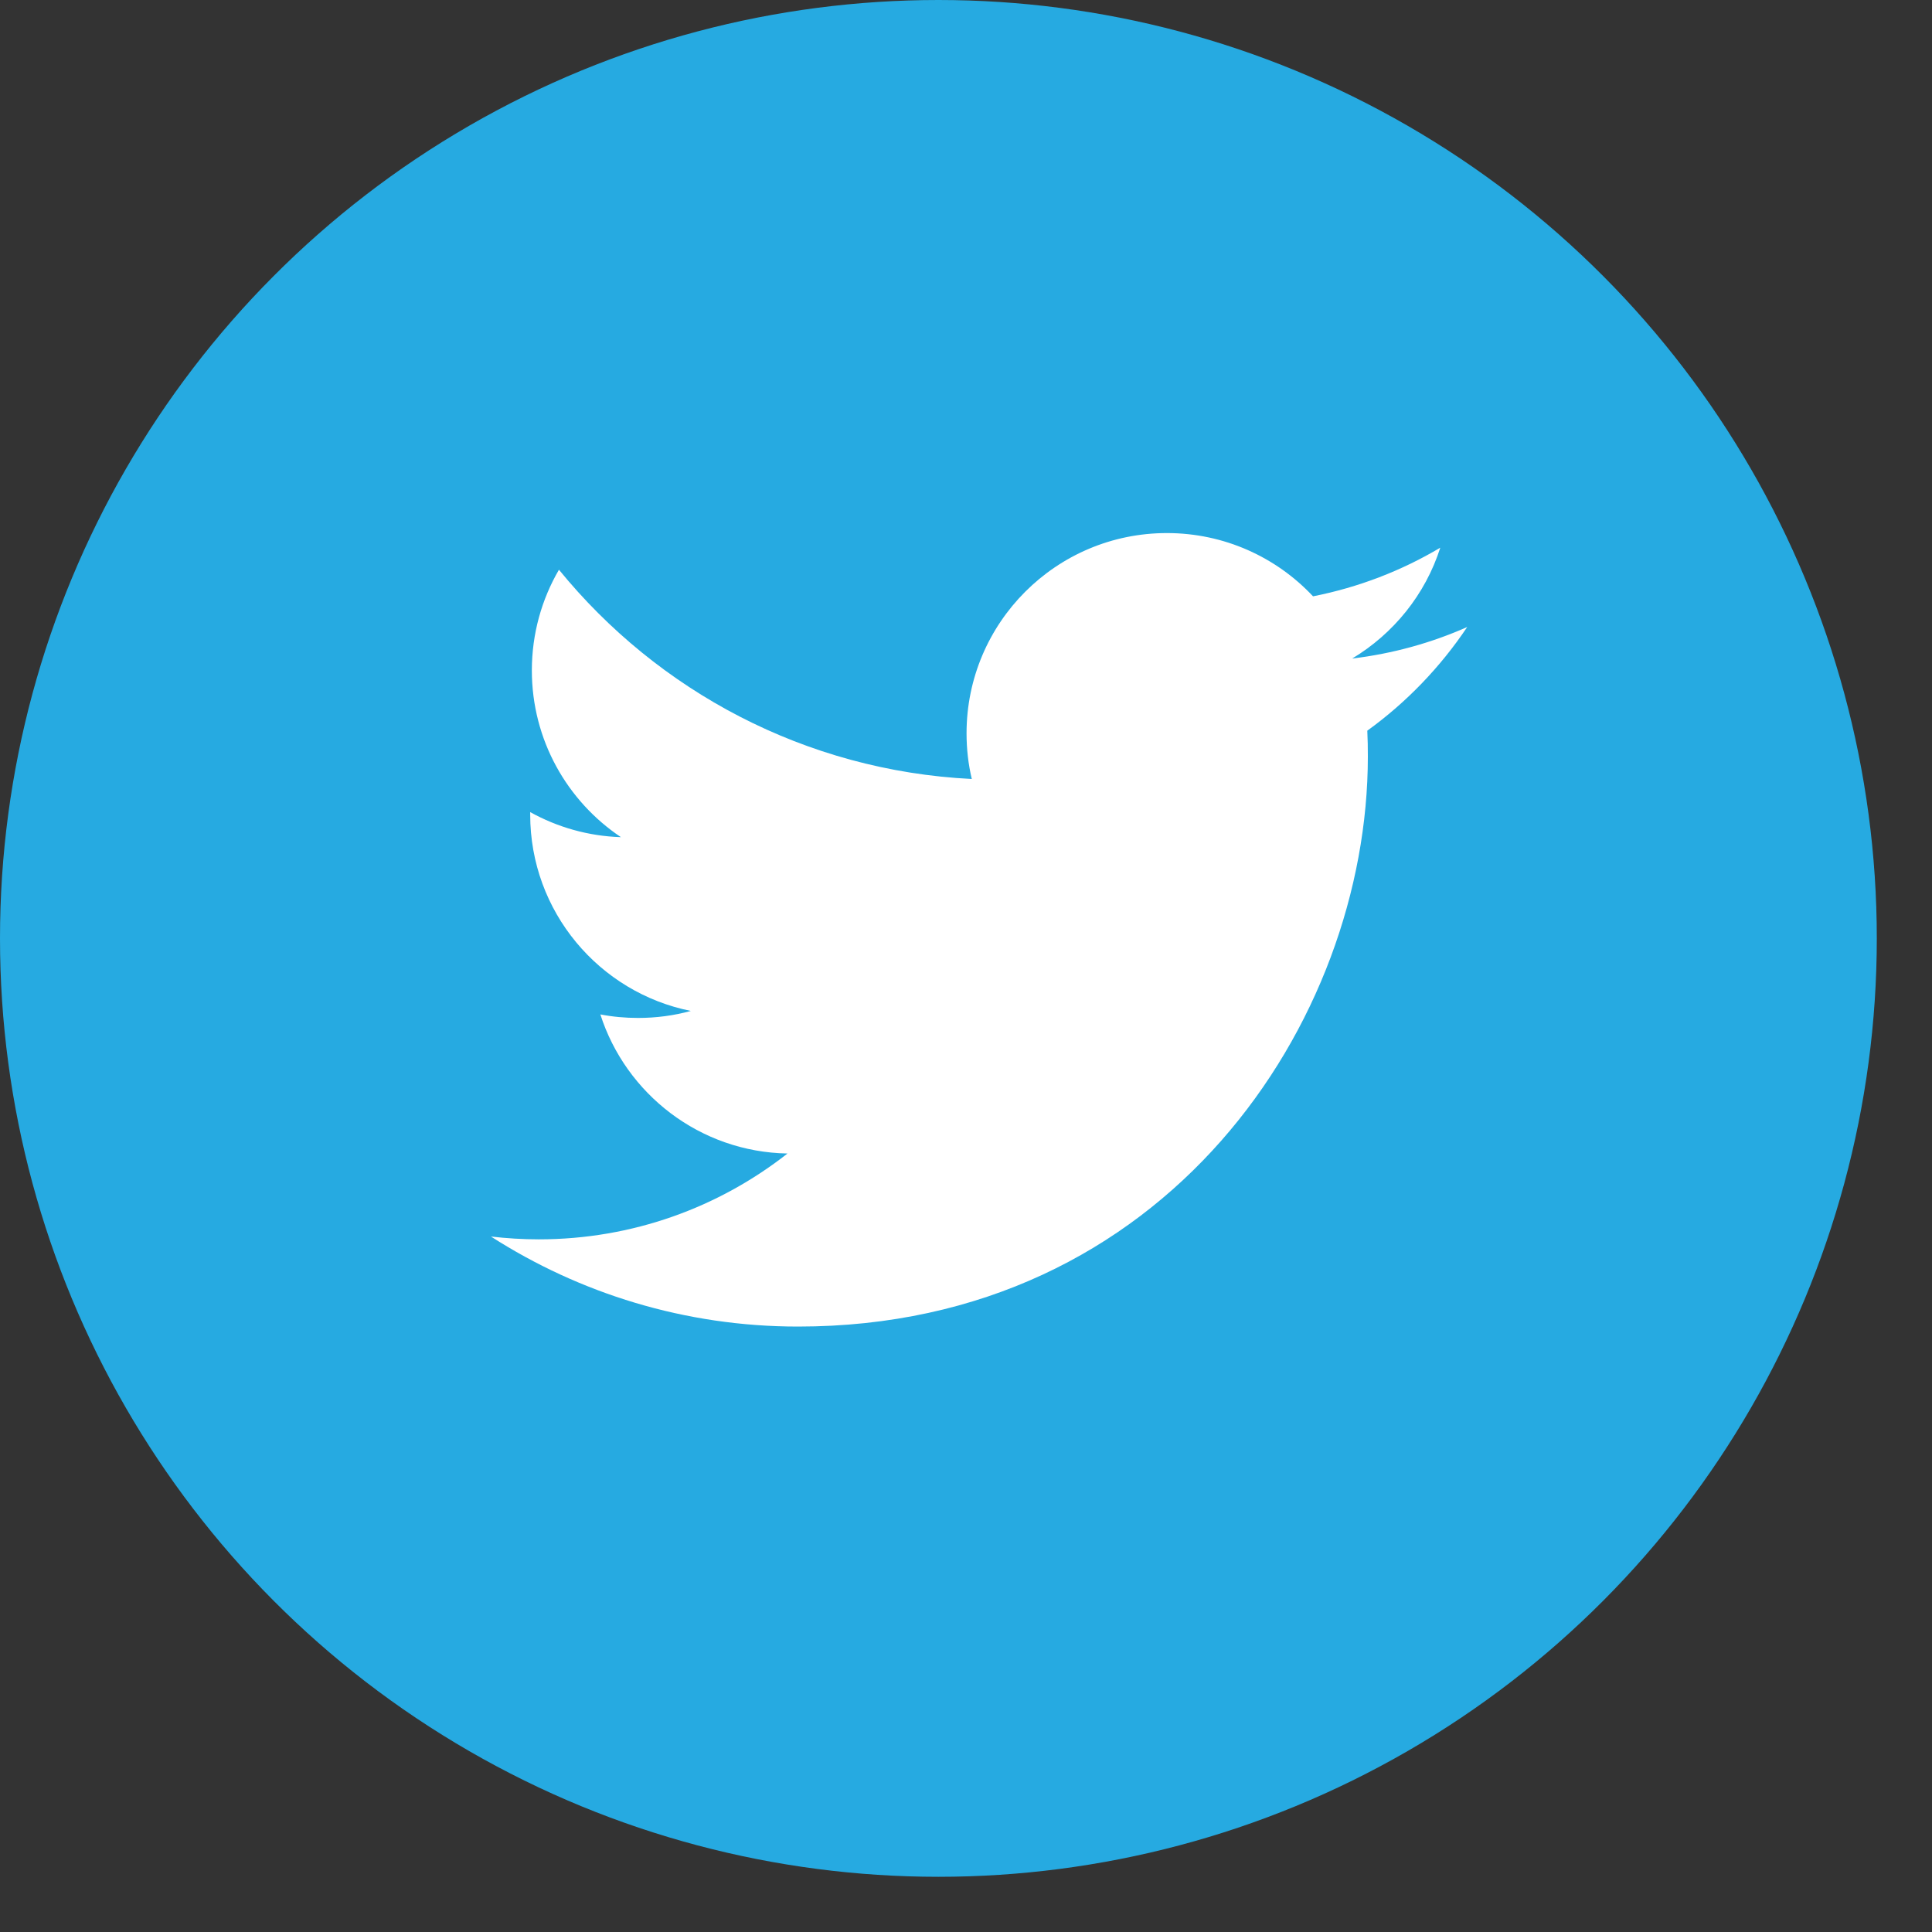
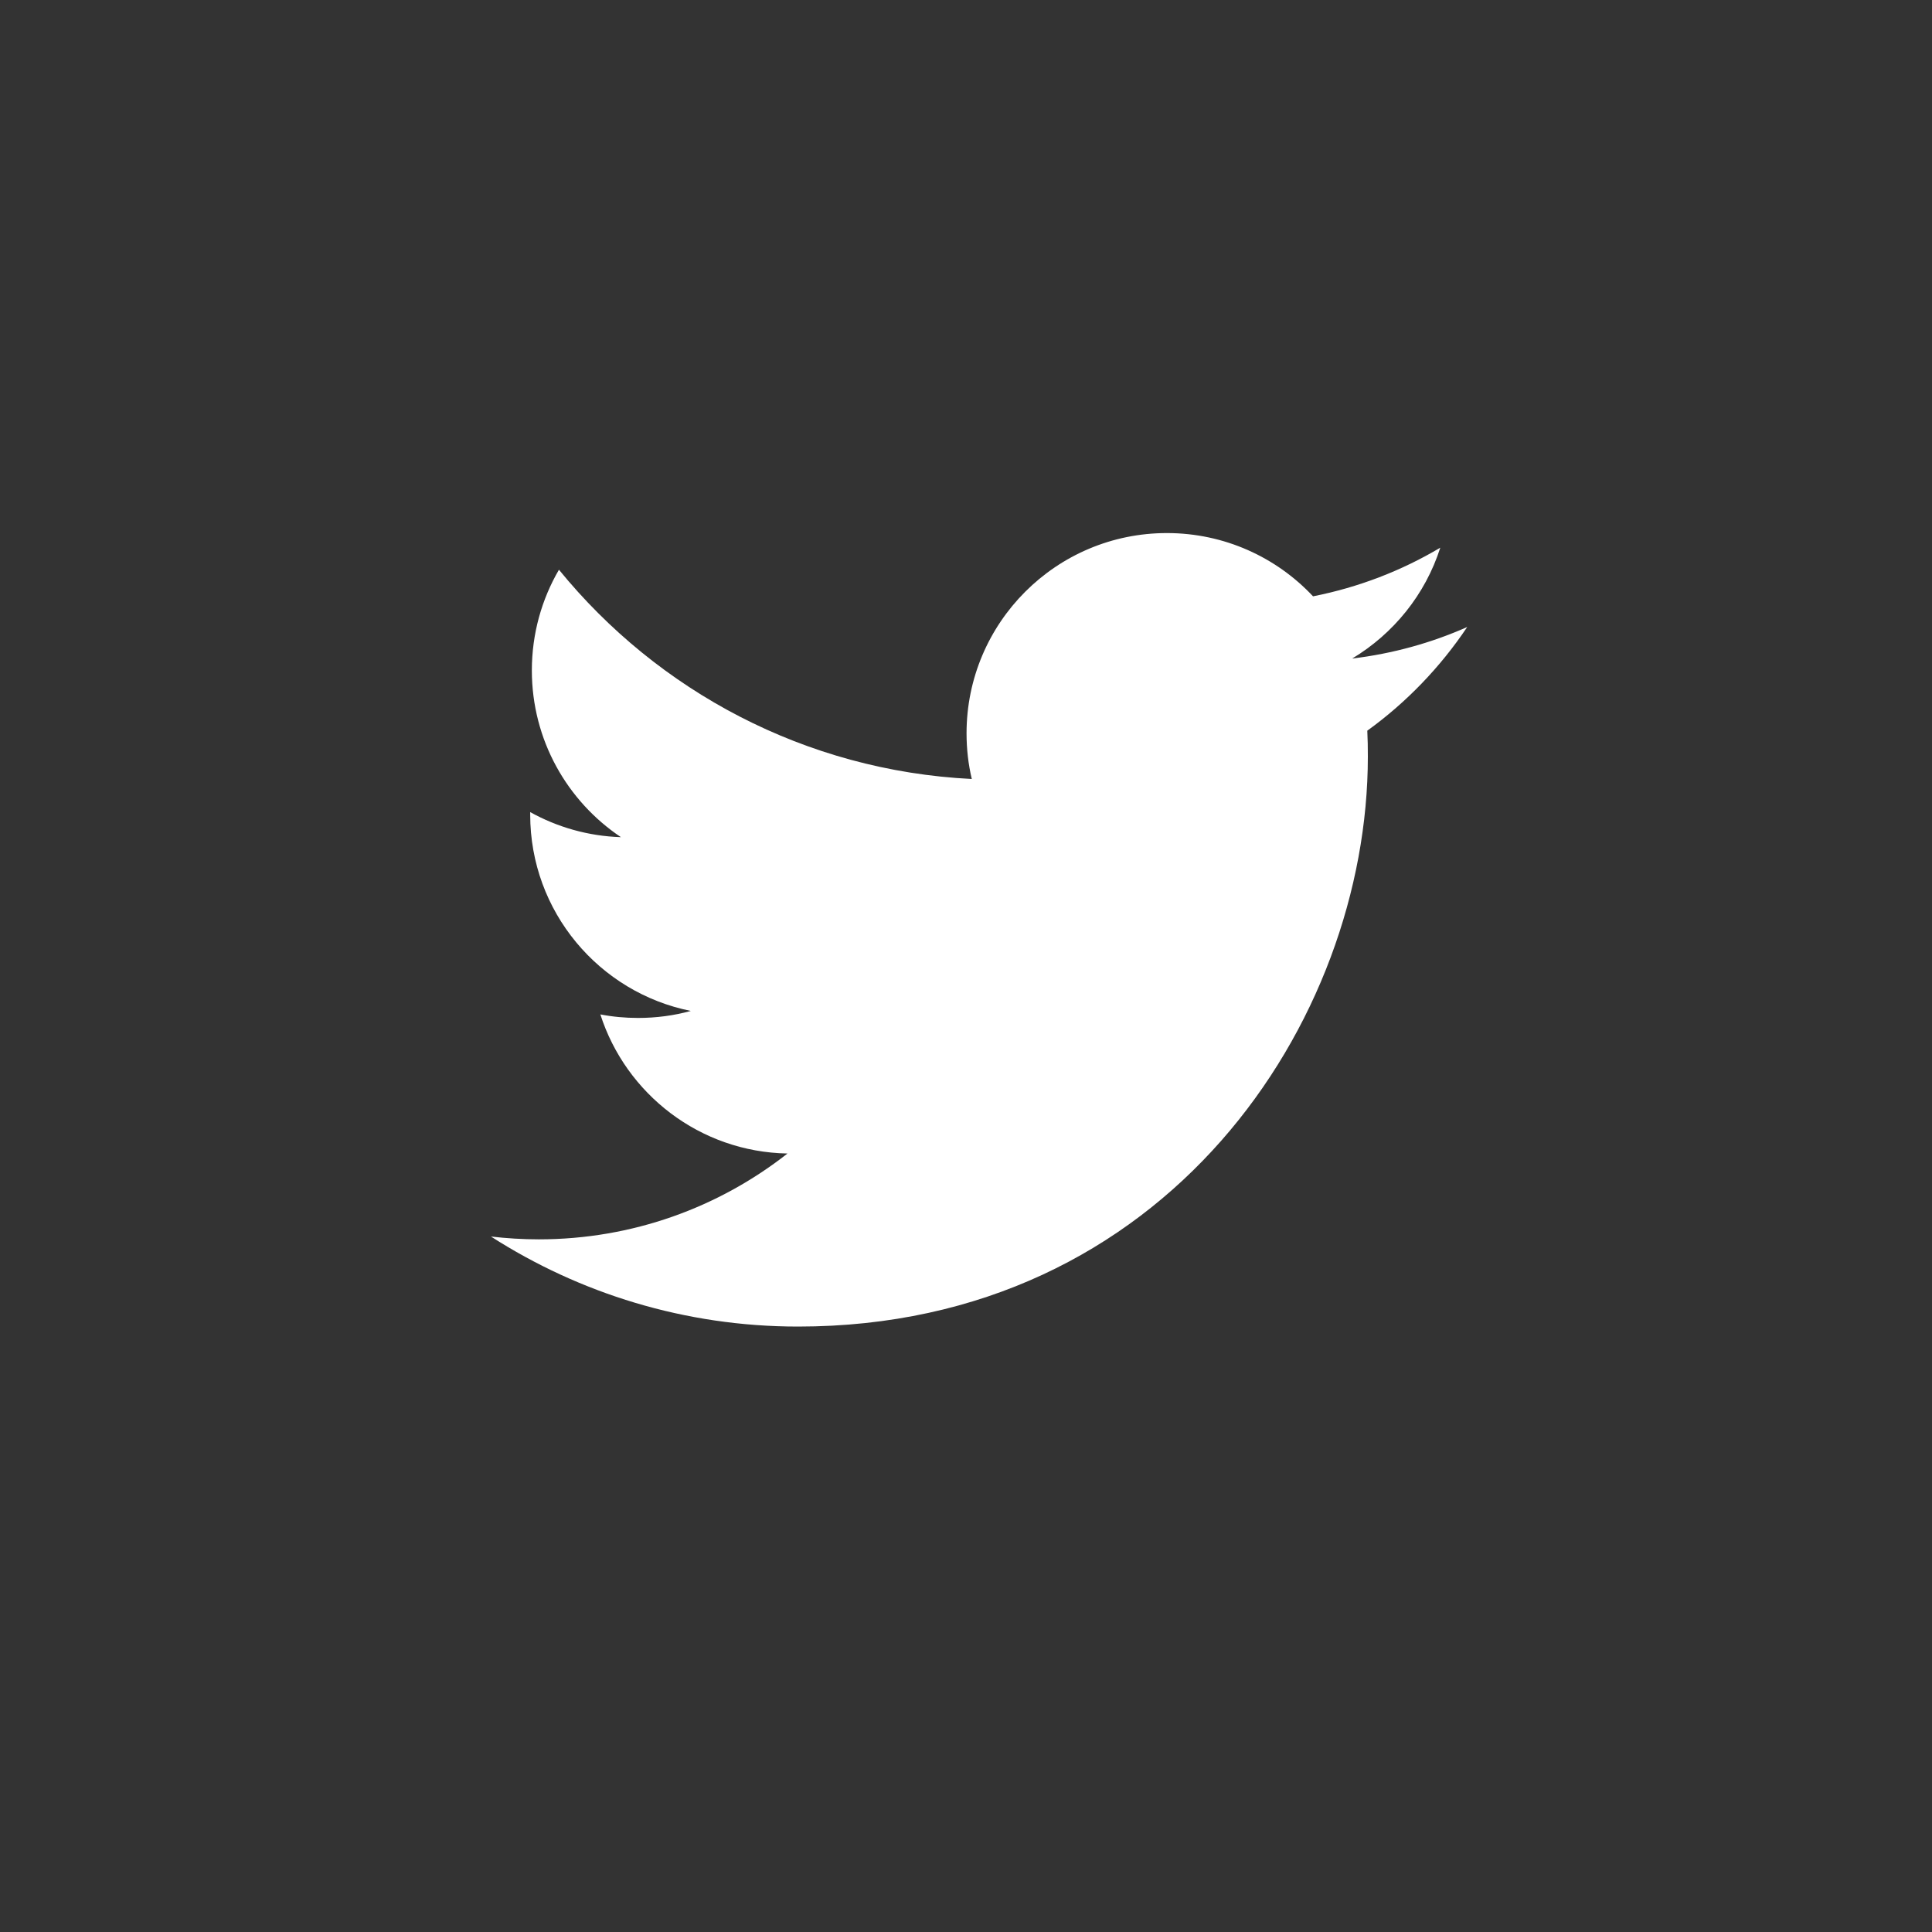
<svg xmlns="http://www.w3.org/2000/svg" version="1.1" id="Layer_1" x="0px" y="0px" width="35px" height="35px" viewBox="0 0 35 35" enable-background="new 0 0 35 35" xml:space="preserve">
  <rect x="0" y="0" width="35" height="35" fill="#333333" stroke="none" />
  <g>
-     <circle fill="#26AAE1" cx="17" cy="17" r="17" />
    <path fill="#FFFFFF" d="M26.58,11.359c-0.65,0.288-1.35,0.483-2.084,0.571c0.748-0.449,1.326-1.16,1.596-2.008   c-0.701,0.417-1.479,0.718-2.305,0.881c-0.662-0.706-1.604-1.146-2.648-1.146c-2.004,0-3.629,1.625-3.629,3.628   c0,0.285,0.032,0.562,0.095,0.827c-3.017-0.15-5.689-1.595-7.479-3.791c-0.312,0.536-0.491,1.159-0.491,1.824   c0,1.259,0.641,2.37,1.614,3.021c-0.596-0.019-1.154-0.182-1.644-0.454c0,0.015,0,0.03,0,0.045c0,1.758,1.25,3.225,2.91,3.557   c-0.305,0.084-0.625,0.127-0.956,0.127c-0.233,0-0.462-0.021-0.683-0.064c0.462,1.441,1.803,2.492,3.39,2.52   c-1.241,0.975-2.807,1.555-4.506,1.555c-0.293,0-0.582-0.018-0.866-0.051c1.605,1.029,3.514,1.631,5.563,1.631   c6.675,0,10.323-5.529,10.323-10.325c0-0.158-0.002-0.314-0.01-0.47C25.479,12.725,26.094,12.085,26.58,11.359z" />
  </g>
</svg>